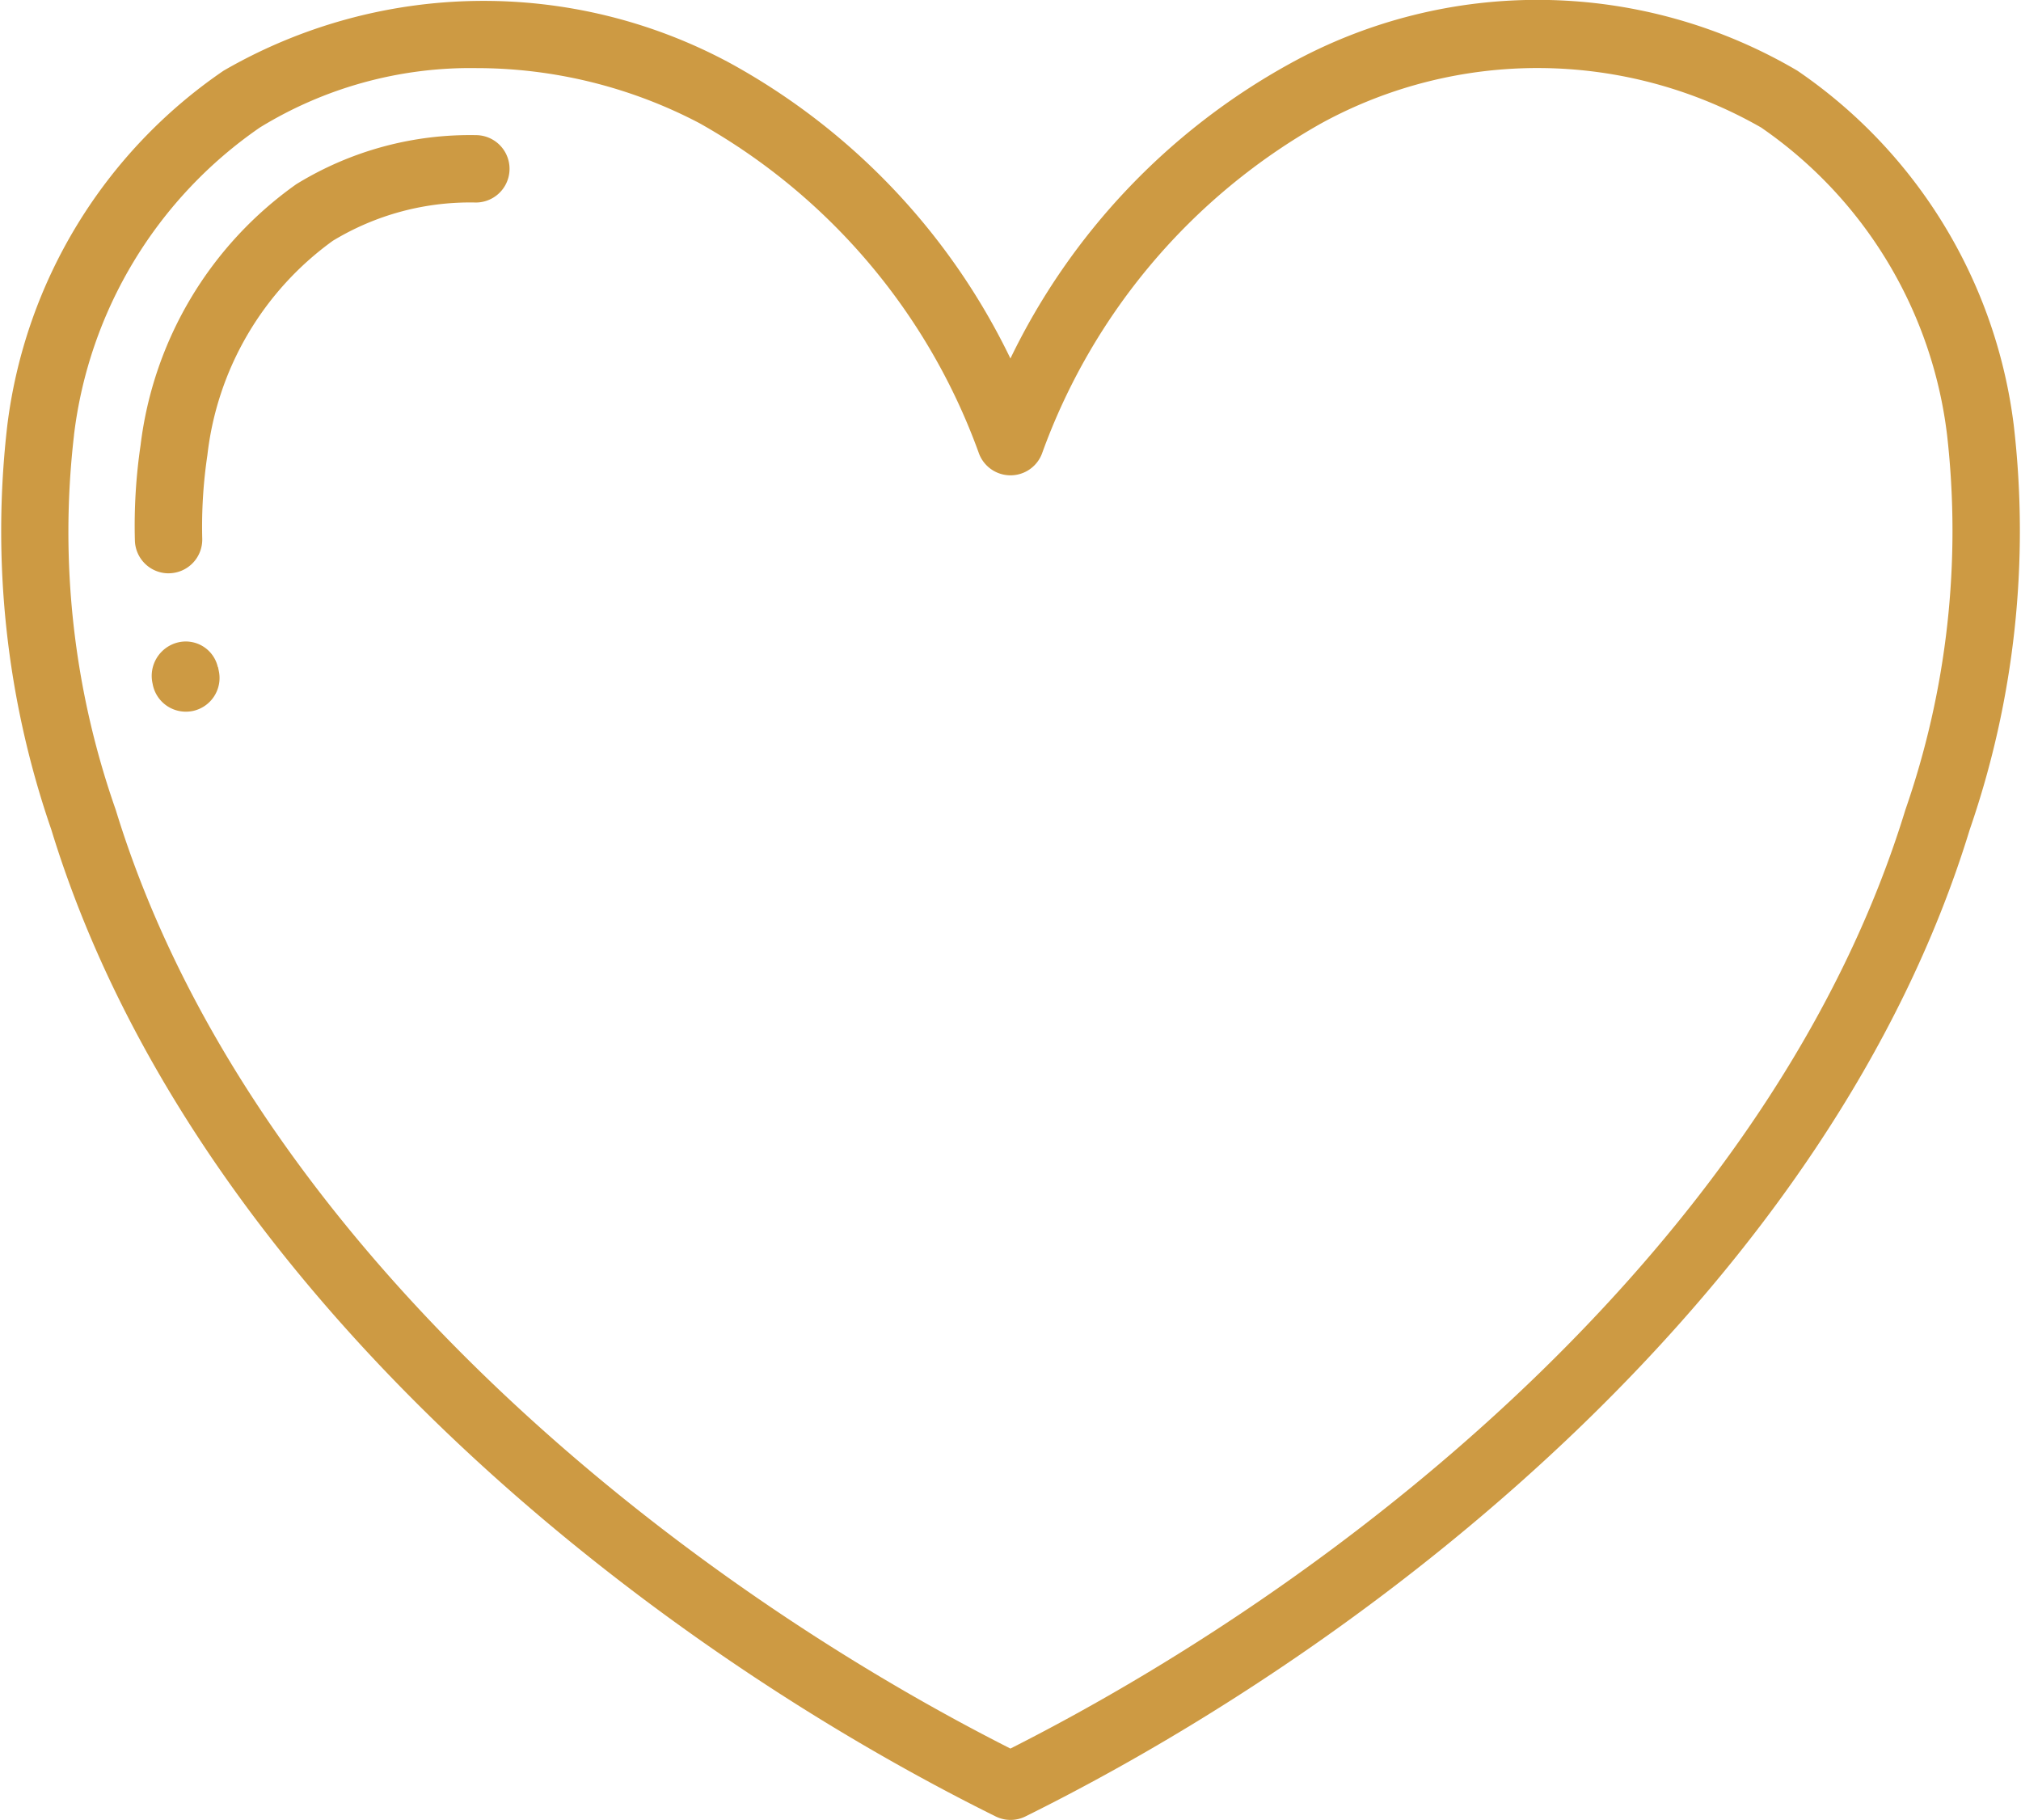
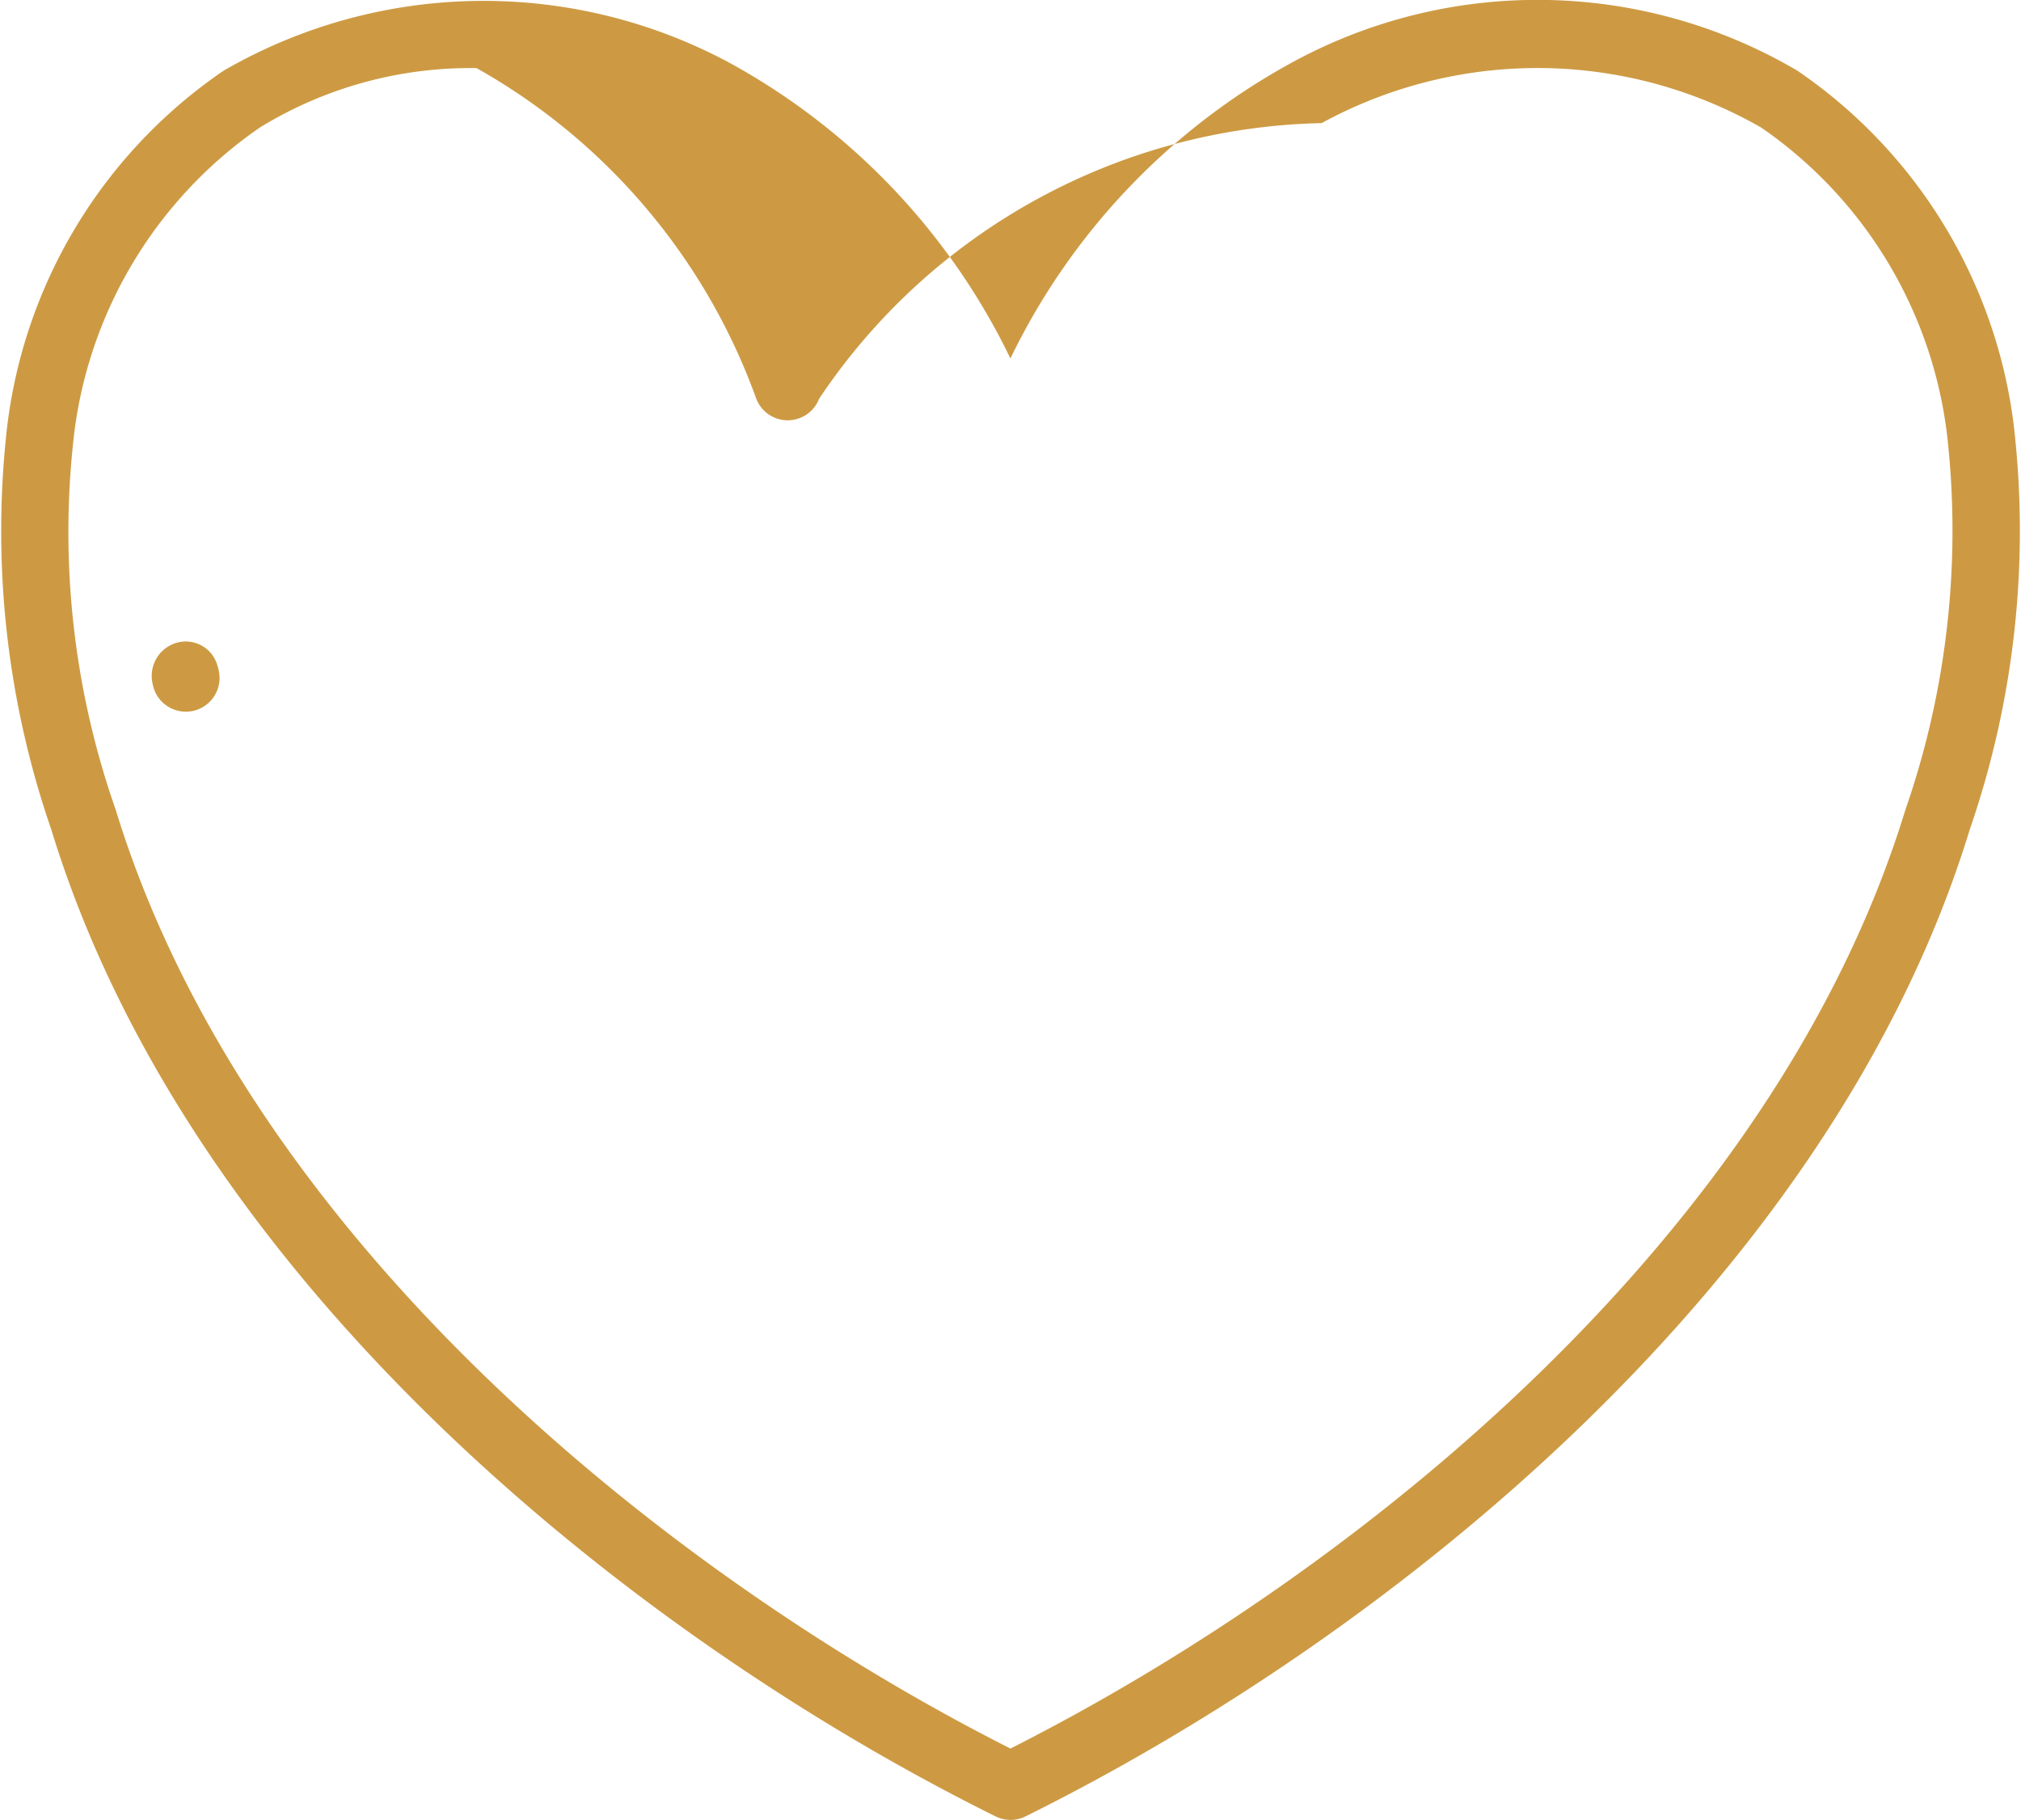
<svg xmlns="http://www.w3.org/2000/svg" width="52.8" height="47.538" viewBox="0 0 52.8 47.538">
  <g id="moments" transform="translate(-0.002 -2.984)">
-     <path id="Tracé_5776" data-name="Tracé 5776" d="M26.012,50.431a.887.887,0,0,0,.391.092.872.872,0,0,0,.391-.092c9.563-4.739,21.067-14,24.669-25.778a23.9,23.9,0,0,0,1.149-10.568A13.169,13.169,0,0,0,46.959,4.83a13.389,13.389,0,0,0-13.251-.187A17.458,17.458,0,0,0,26.4,12.348a17.45,17.45,0,0,0-7.307-7.706A13.566,13.566,0,0,0,5.844,4.83a13.171,13.171,0,0,0-5.65,9.256A23.9,23.9,0,0,0,1.342,24.653c3.6,11.778,15.107,21.039,24.67,25.778ZM1.935,14.348A11.41,11.41,0,0,1,6.794,6.313a10.52,10.52,0,0,1,5.658-1.55A12.551,12.551,0,0,1,18.273,6.2a16.2,16.2,0,0,1,7.308,8.637.88.88,0,0,0,1.642,0A16.2,16.2,0,0,1,34.531,6.2a11.766,11.766,0,0,1,11.48.114,11.4,11.4,0,0,1,4.86,8.035,22.209,22.209,0,0,1-1.09,9.79C46.389,35.225,35.558,44.028,26.4,48.659,17.25,44.028,6.419,35.224,3.026,24.139a21.908,21.908,0,0,1-1.09-9.791Z" transform="translate(0 0)" fill="#cd9a43" />
-     <path id="Tracé_5777" data-name="Tracé 5777" d="M4.886,18.441h.021a.881.881,0,0,0,.859-.9A12.611,12.611,0,0,1,5.9,15.356a8.024,8.024,0,0,1,3.277-5.6,6.914,6.914,0,0,1,3.737-1,.88.88,0,0,0,0-1.76A8.659,8.659,0,0,0,8.224,8.277a9.793,9.793,0,0,0-4.069,6.816,14.38,14.38,0,0,0-.149,2.49.881.881,0,0,0,.88.859Z" transform="translate(-0.48 -0.482)" fill="#cd9a43" />
+     <path id="Tracé_5776" data-name="Tracé 5776" d="M26.012,50.431a.887.887,0,0,0,.391.092.872.872,0,0,0,.391-.092c9.563-4.739,21.067-14,24.669-25.778a23.9,23.9,0,0,0,1.149-10.568A13.169,13.169,0,0,0,46.959,4.83a13.389,13.389,0,0,0-13.251-.187A17.458,17.458,0,0,0,26.4,12.348a17.45,17.45,0,0,0-7.307-7.706A13.566,13.566,0,0,0,5.844,4.83a13.171,13.171,0,0,0-5.65,9.256A23.9,23.9,0,0,0,1.342,24.653c3.6,11.778,15.107,21.039,24.67,25.778ZM1.935,14.348A11.41,11.41,0,0,1,6.794,6.313a10.52,10.52,0,0,1,5.658-1.55a16.2,16.2,0,0,1,7.308,8.637.88.88,0,0,0,1.642,0A16.2,16.2,0,0,1,34.531,6.2a11.766,11.766,0,0,1,11.48.114,11.4,11.4,0,0,1,4.86,8.035,22.209,22.209,0,0,1-1.09,9.79C46.389,35.225,35.558,44.028,26.4,48.659,17.25,44.028,6.419,35.224,3.026,24.139a21.908,21.908,0,0,1-1.09-9.791Z" transform="translate(0 0)" fill="#cd9a43" />
    <path id="Tracé_5778" data-name="Tracé 5778" d="M6.233,22.695A.859.859,0,0,0,5.2,22.047a.9.9,0,0,0-.675,1.062s.011.051.011.055a.881.881,0,0,0,.86.694.9.9,0,0,0,.187-.019.881.881,0,0,0,.675-1.046l-.02-.1Z" transform="translate(-0.54 -2.284)" fill="#cd9a43" />
  </g>
</svg>